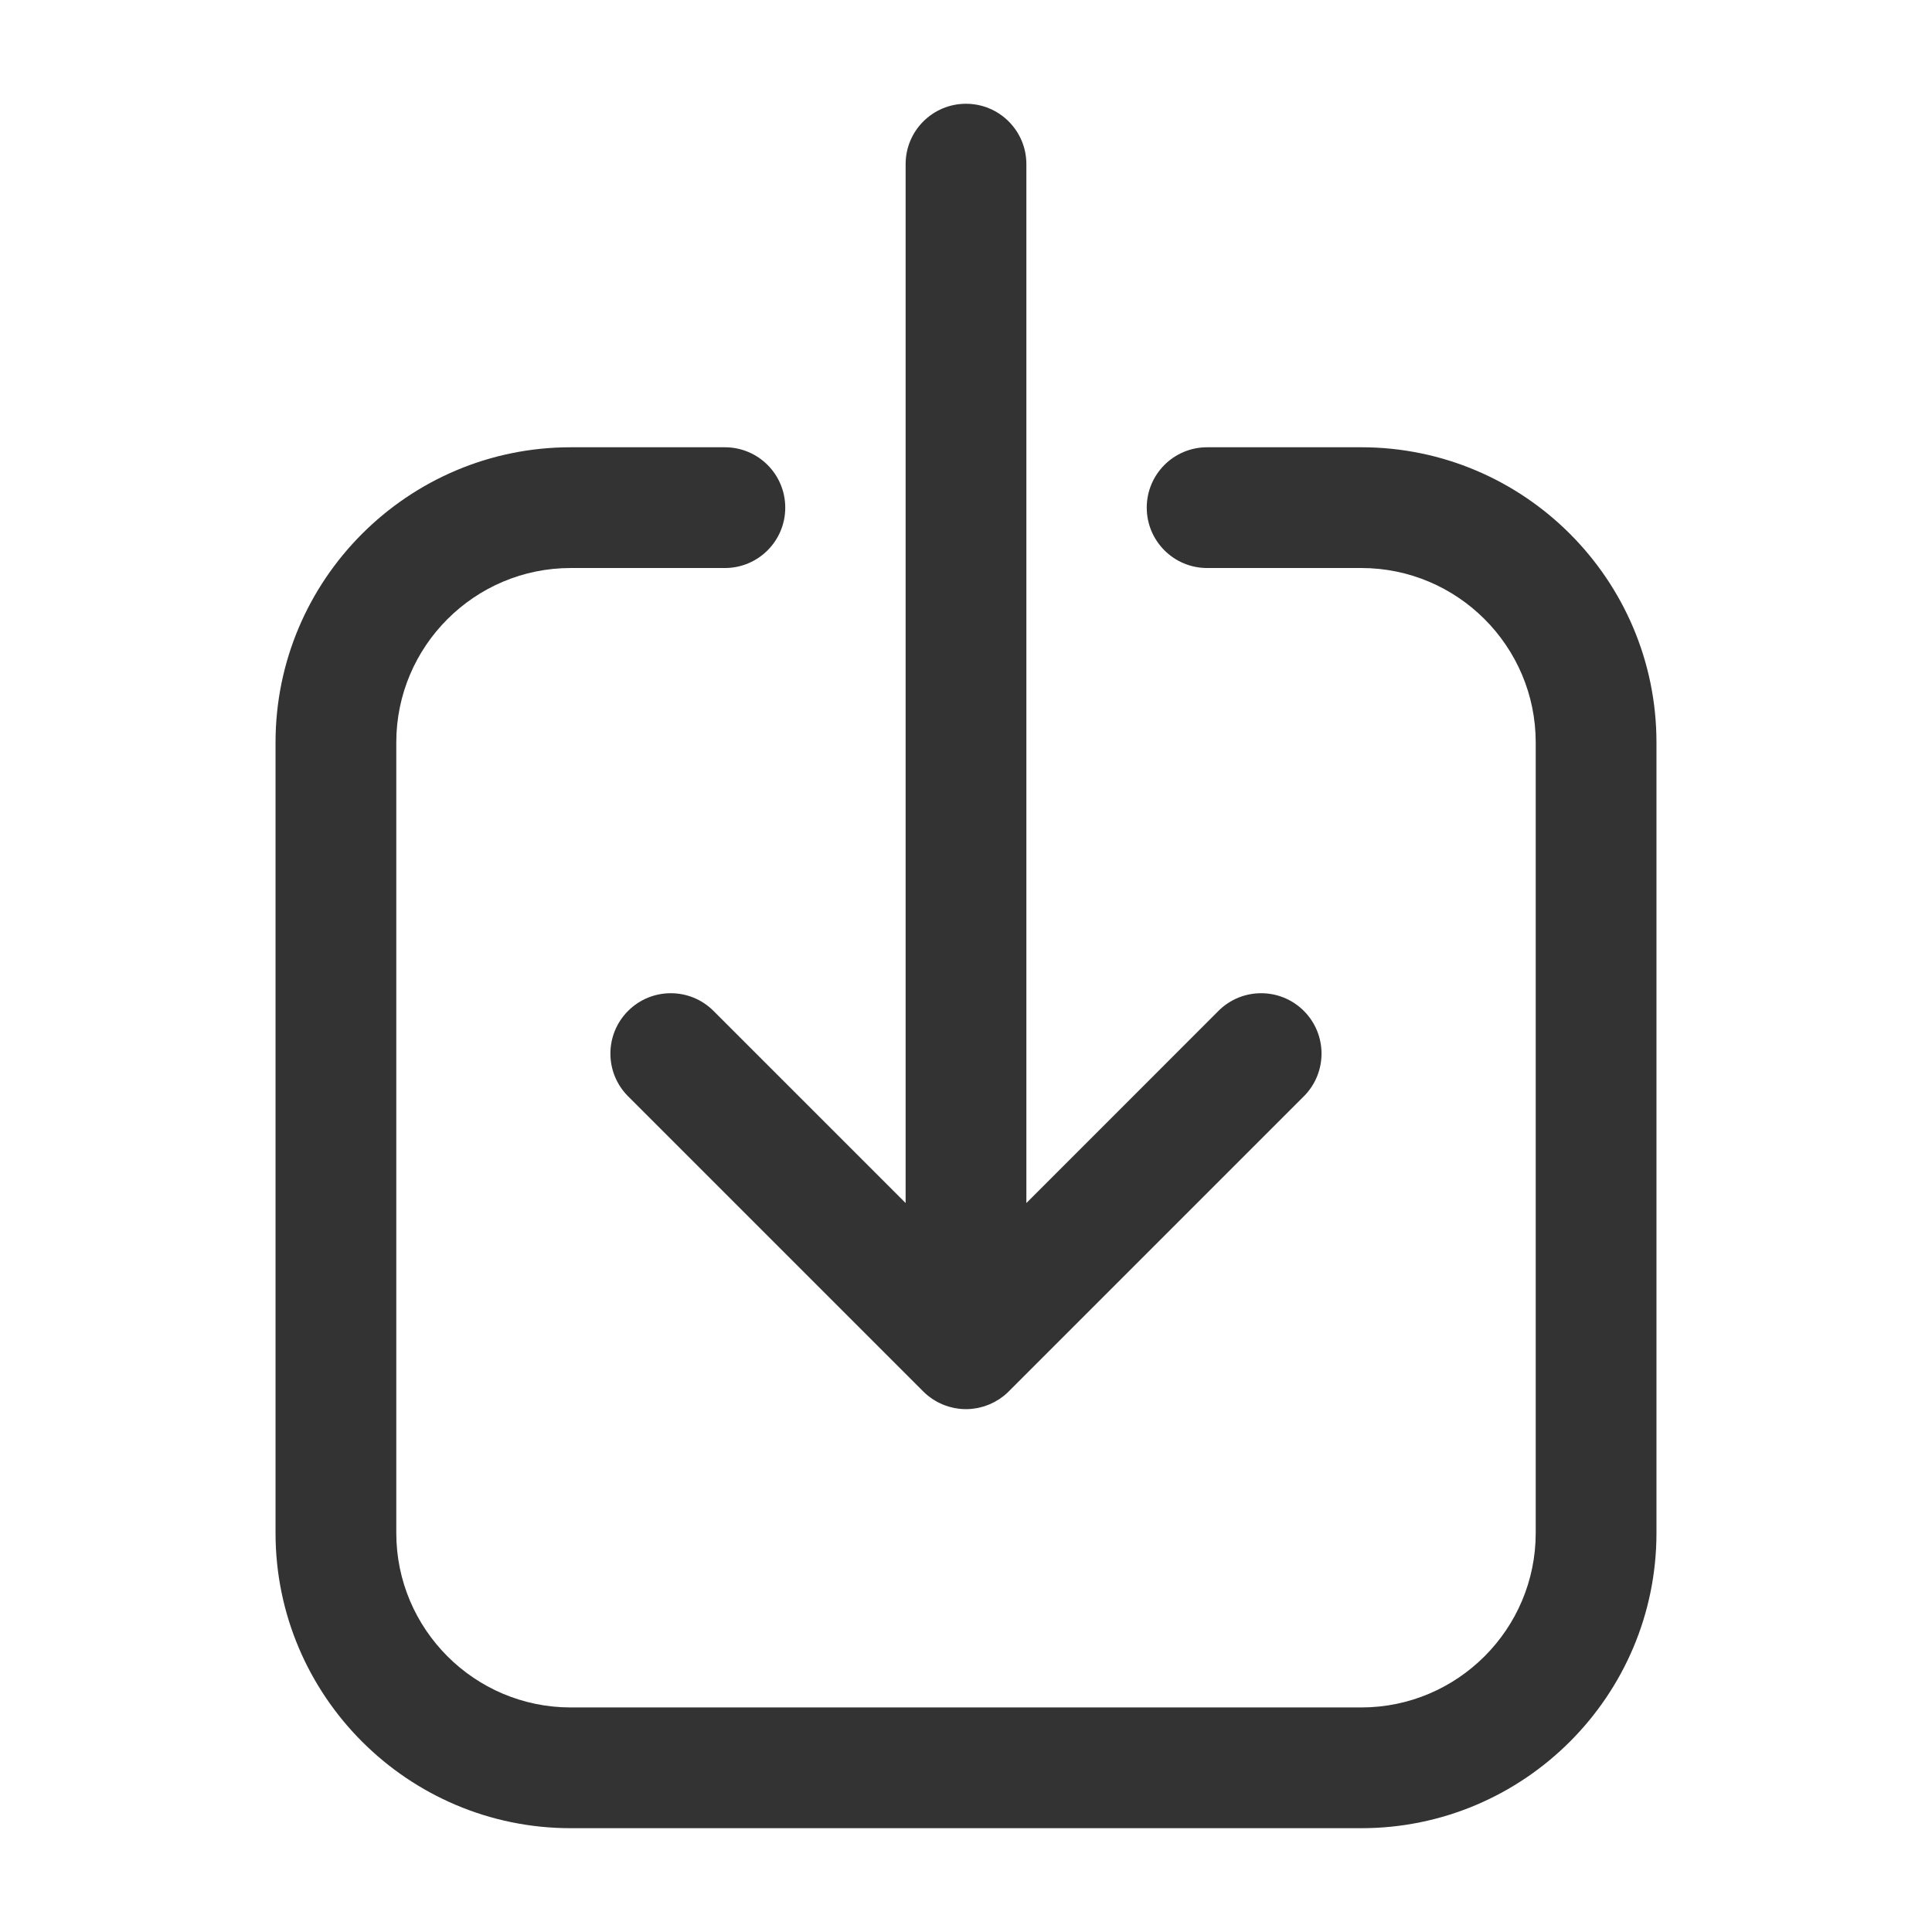
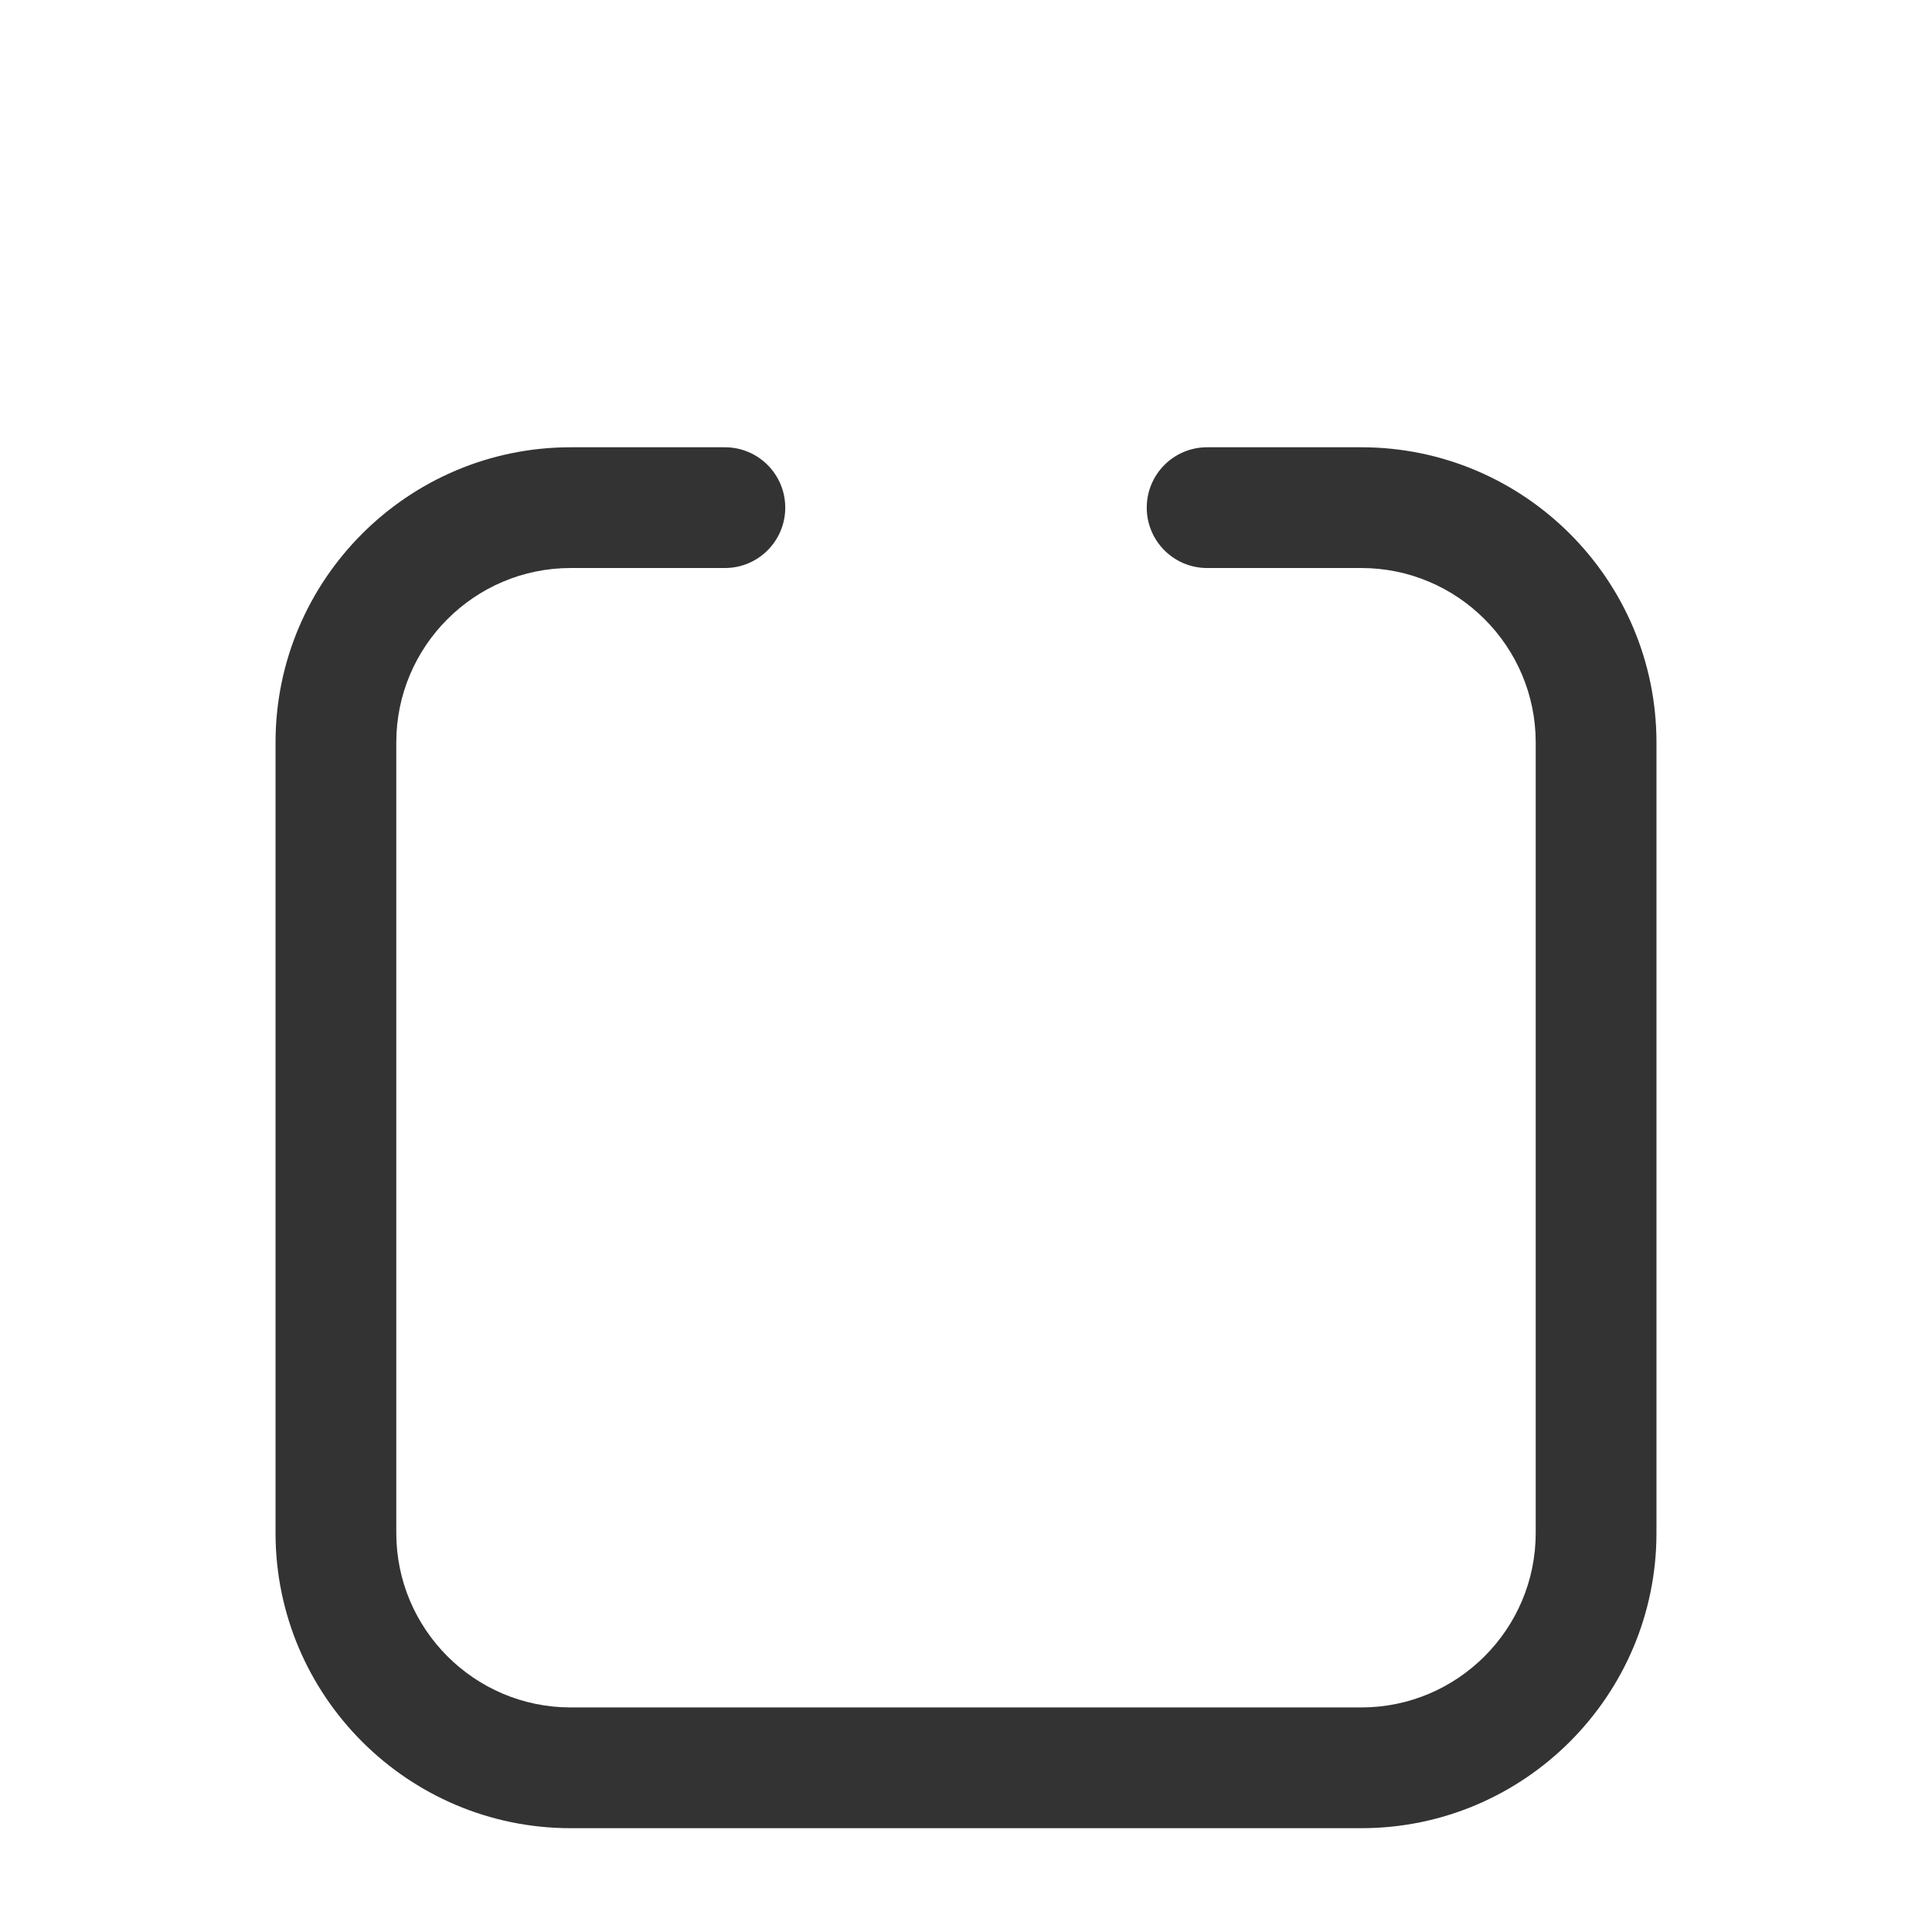
<svg xmlns="http://www.w3.org/2000/svg" width="800px" height="800px" viewBox="0 0 512 512" version="1.1" xml:space="preserve">
  <style type="text/css">
	.st0{fill:#333333;}
	.st1{fill:none;stroke:#333333;stroke-width:32;stroke-linecap:round;stroke-linejoin:round;stroke-miterlimit:10;}
</style>
  <g id="Layer_1" />
  <g id="Layer_2">
    <g>
      <g>
        <path class="st0" d="M360.76,118.53h-40.86c-8.84,0-16,7.16-16,16s7.16,16,16,16h40.86c25.49,0,46.22,20.74,46.22,46.22v209.52     c0,25.49-20.74,46.22-46.22,46.22H151.24c-25.49,0-46.22-20.74-46.22-46.22V196.75c0-25.49,20.74-46.22,46.22-46.22h40.86     c8.84,0,16-7.16,16-16s-7.16-16-16-16h-40.86c-43.13,0-78.22,35.09-78.22,78.22v209.52c0,43.13,35.09,78.22,78.22,78.22h209.52     c43.13,0,78.22-35.09,78.22-78.22V196.75C438.98,153.62,403.89,118.53,360.76,118.53z" />
      </g>
      <g>
-         <path class="st0" d="M189.08,267.9c-6.25-6.25-16.38-6.25-22.63,0c-6.25,6.25-6.25,16.38,0,22.63l78.22,78.22     c0.38,0.38,0.77,0.73,1.18,1.07c0.17,0.14,0.35,0.26,0.52,0.39c0.24,0.18,0.48,0.37,0.74,0.54c0.22,0.15,0.44,0.27,0.66,0.4     c0.23,0.14,0.45,0.28,0.68,0.4c0.23,0.12,0.47,0.23,0.7,0.34c0.24,0.11,0.47,0.23,0.72,0.33c0.23,0.1,0.46,0.17,0.7,0.26     c0.26,0.09,0.51,0.19,0.78,0.27c0.24,0.07,0.47,0.12,0.71,0.18c0.27,0.07,0.53,0.14,0.81,0.2c0.28,0.06,0.56,0.09,0.83,0.13     c0.24,0.03,0.47,0.08,0.71,0.1c0.52,0.05,1.05,0.08,1.58,0.08s1.05-0.03,1.58-0.08c0.24-0.02,0.48-0.07,0.71-0.1     c0.28-0.04,0.56-0.07,0.83-0.13c0.27-0.05,0.54-0.13,0.8-0.2c0.24-0.06,0.48-0.11,0.71-0.18c0.26-0.08,0.52-0.18,0.78-0.27     c0.23-0.08,0.47-0.16,0.7-0.26c0.24-0.1,0.48-0.22,0.72-0.33c0.23-0.11,0.47-0.21,0.7-0.34c0.23-0.12,0.45-0.27,0.68-0.4     c0.22-0.13,0.45-0.26,0.67-0.4c0.25-0.17,0.49-0.36,0.74-0.54c0.17-0.13,0.35-0.25,0.52-0.39c0.41-0.34,0.81-0.69,1.18-1.07     l78.22-78.22c6.25-6.25,6.25-16.38,0-22.63c-6.25-6.25-16.38-6.25-22.63,0L272,318.82V43.5c0-8.84-7.16-16-16-16s-16,7.16-16,16     v275.32L189.08,267.9z" />
-       </g>
+         </g>
    </g>
  </g>
</svg>